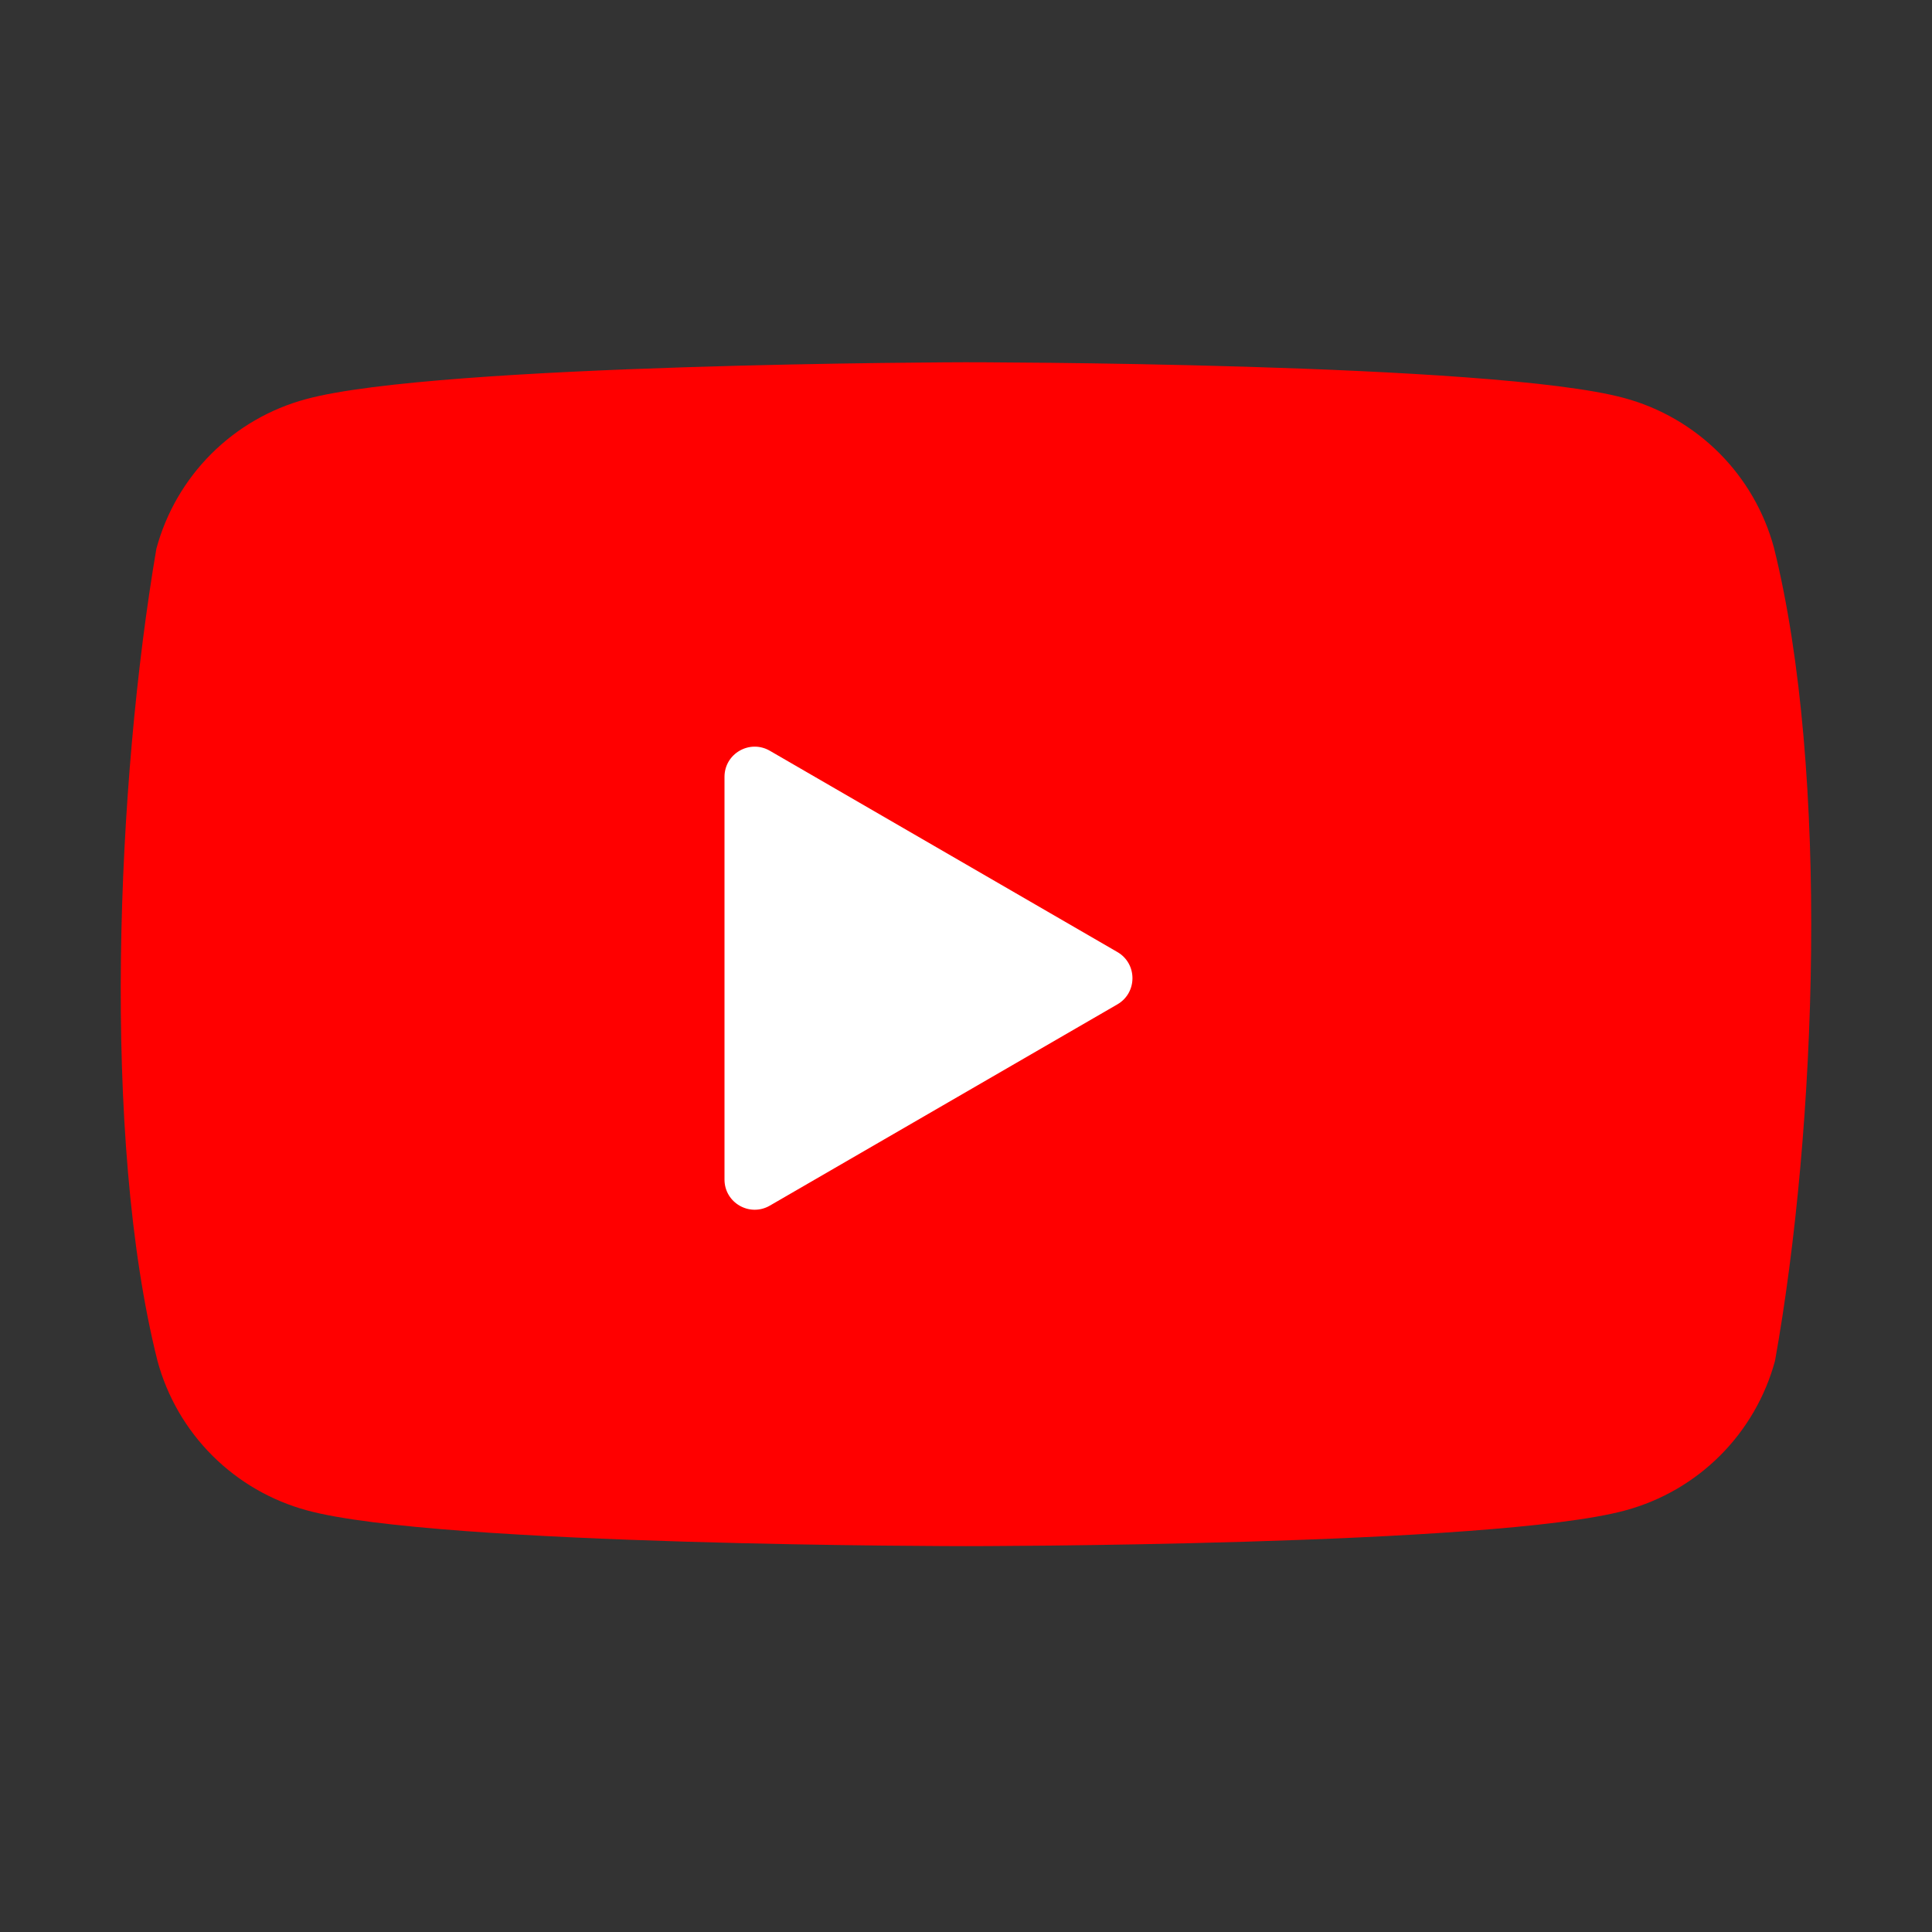
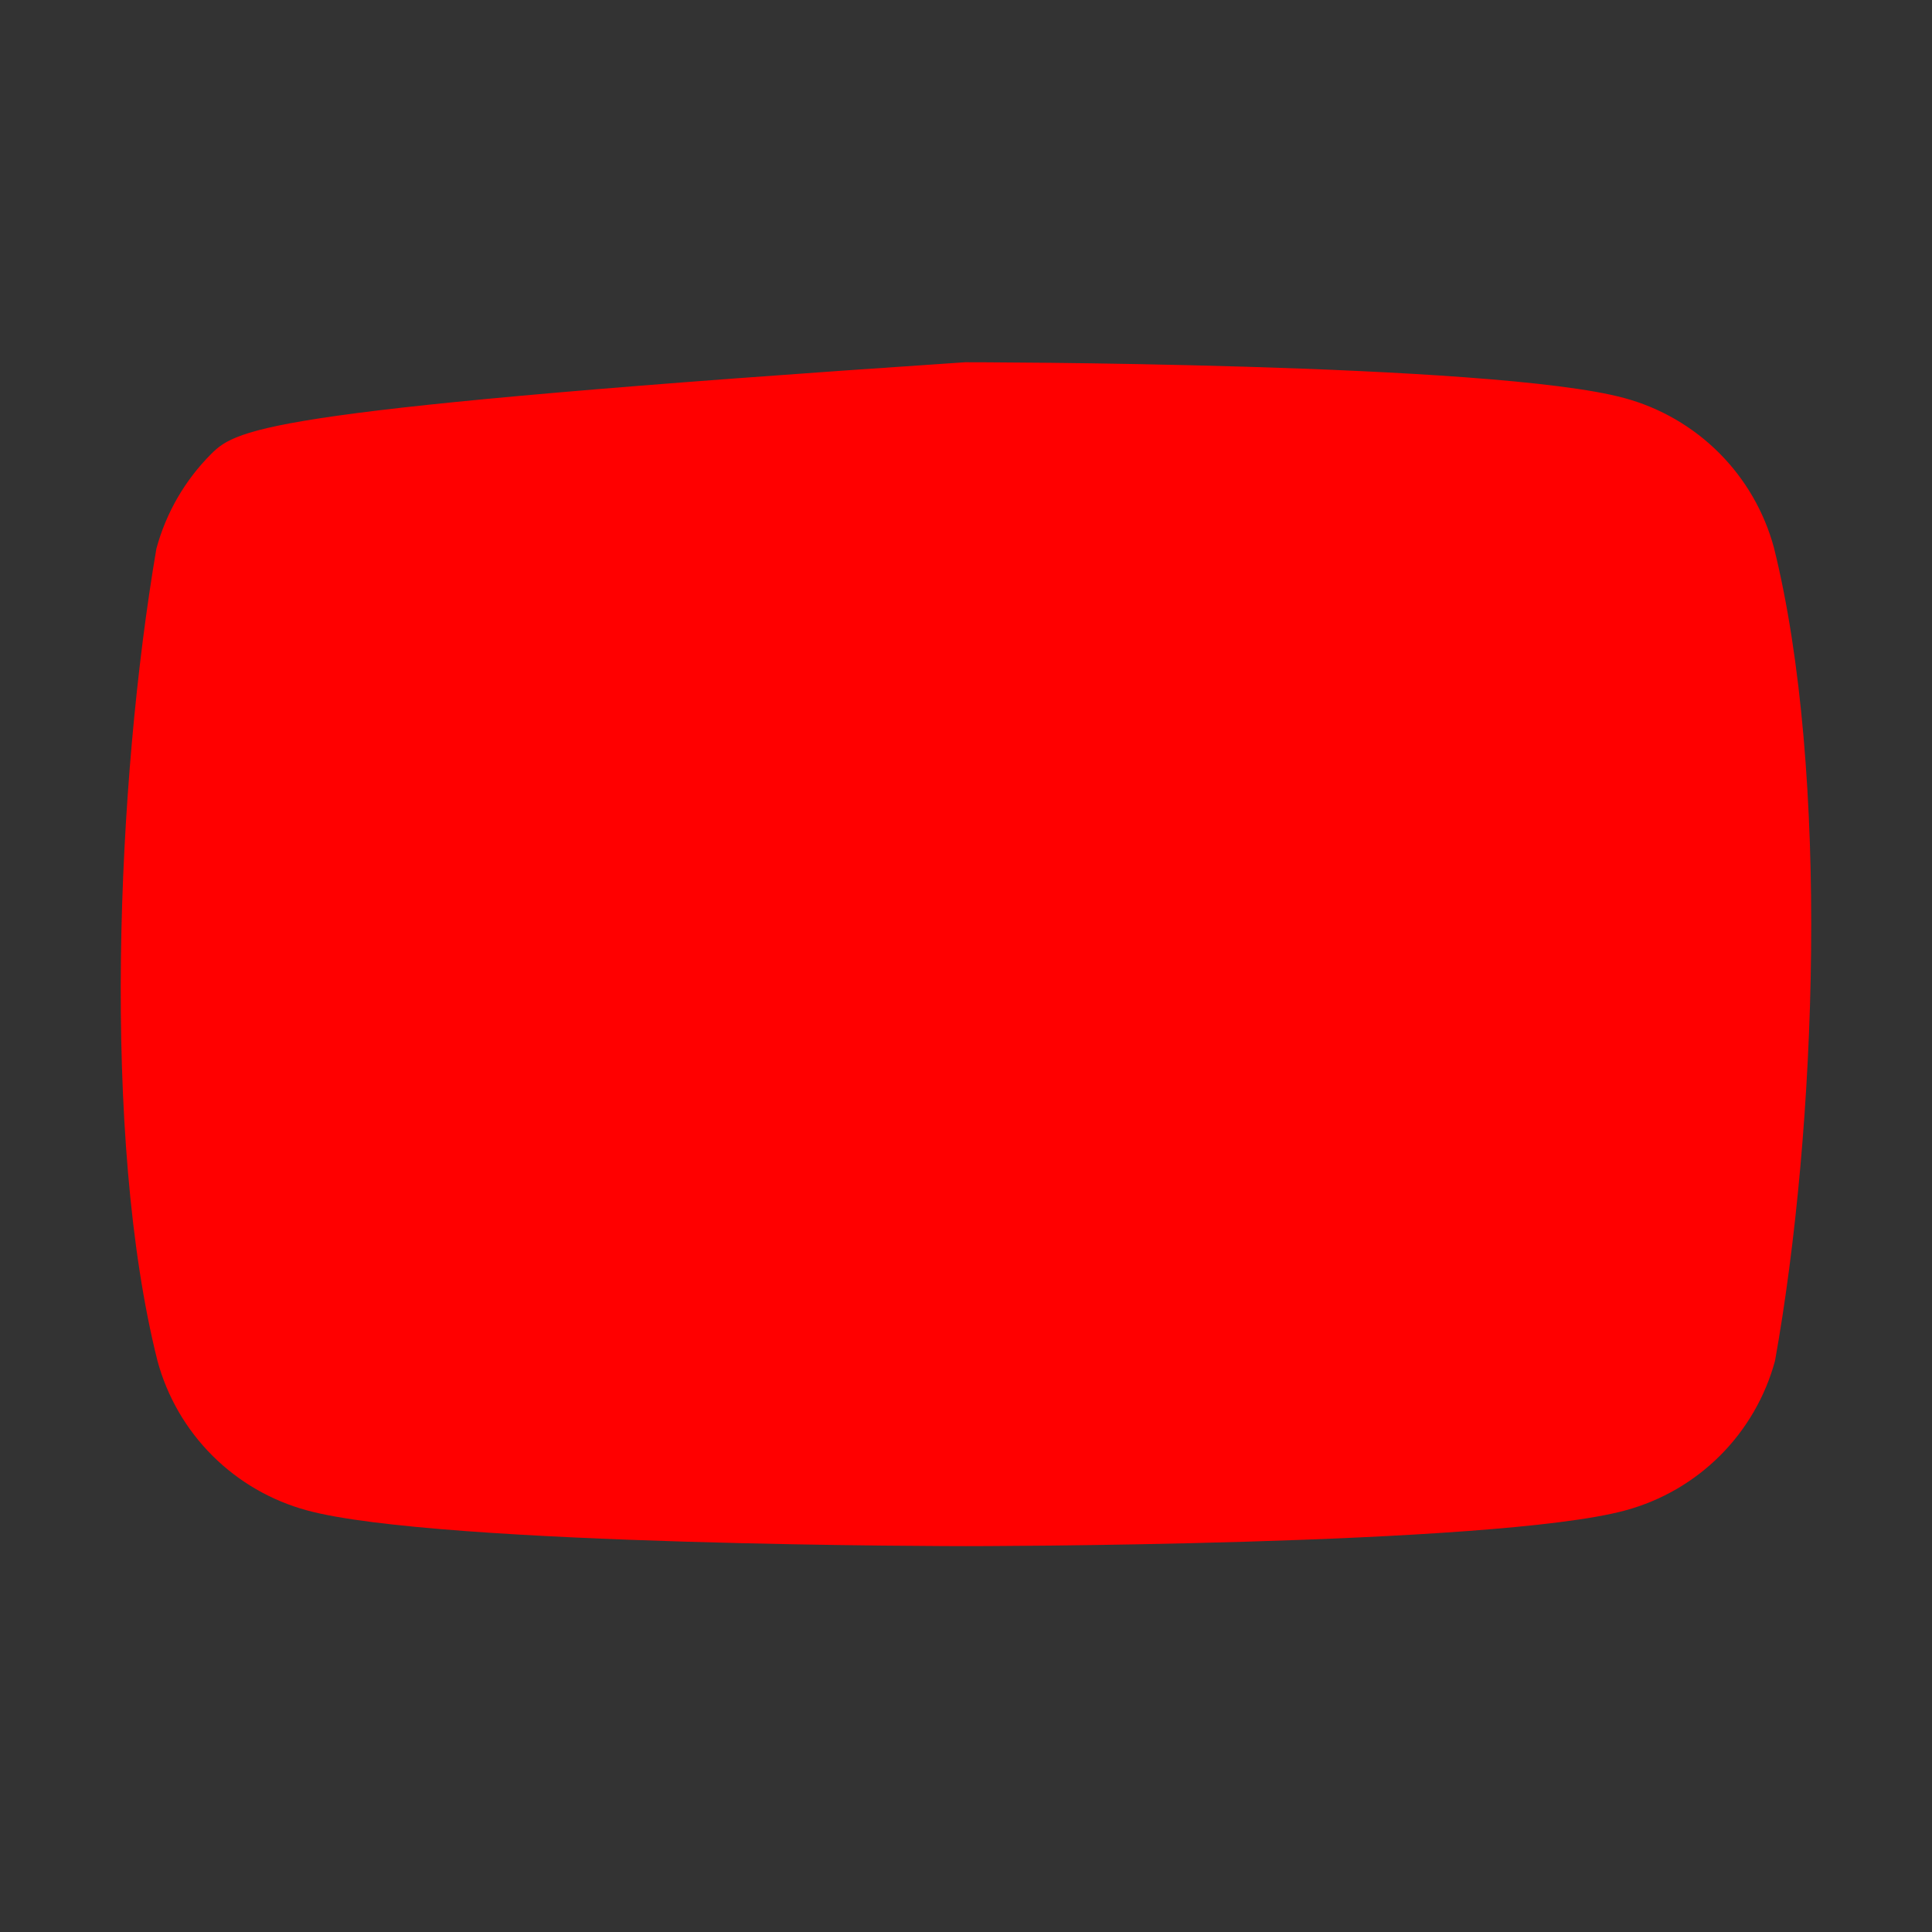
<svg xmlns="http://www.w3.org/2000/svg" width="32" height="32" viewBox="0 0 32 32" fill="none">
  <rect x="0" y="0" width="32" height="32" fill="#333333" stroke="none" />
  <g id="Youtube">
-     <path id="Vector" d="M29.382 9.071C29.221 8.477 28.908 7.936 28.473 7.501C28.038 7.067 27.497 6.753 26.904 6.593C24.731 6 15.986 6 15.986 6C15.986 6 7.24 6.018 5.068 6.611C4.474 6.771 3.933 7.084 3.498 7.519C3.063 7.954 2.75 8.495 2.59 9.089C1.932 12.95 1.677 18.832 2.608 22.539C2.768 23.132 3.081 23.673 3.516 24.108C3.951 24.543 4.492 24.856 5.086 25.017C7.258 25.609 16.004 25.609 16.004 25.609C16.004 25.609 24.749 25.609 26.921 25.017C27.515 24.856 28.056 24.543 28.491 24.108C28.926 23.673 29.239 23.132 29.4 22.539C30.093 18.672 30.306 12.793 29.382 9.071Z" fill="#FF0000" />
-     <path id="Vector_2" d="M12 19.537C12 19.922 12.417 20.162 12.751 19.969L18.508 16.635C18.84 16.442 18.84 15.962 18.508 15.769L12.751 12.435C12.417 12.242 12 12.482 12 12.867V19.537Z" fill="white" />
+     <path id="Vector" d="M29.382 9.071C29.221 8.477 28.908 7.936 28.473 7.501C28.038 7.067 27.497 6.753 26.904 6.593C24.731 6 15.986 6 15.986 6C4.474 6.771 3.933 7.084 3.498 7.519C3.063 7.954 2.75 8.495 2.59 9.089C1.932 12.95 1.677 18.832 2.608 22.539C2.768 23.132 3.081 23.673 3.516 24.108C3.951 24.543 4.492 24.856 5.086 25.017C7.258 25.609 16.004 25.609 16.004 25.609C16.004 25.609 24.749 25.609 26.921 25.017C27.515 24.856 28.056 24.543 28.491 24.108C28.926 23.673 29.239 23.132 29.4 22.539C30.093 18.672 30.306 12.793 29.382 9.071Z" fill="#FF0000" />
  </g>
</svg>